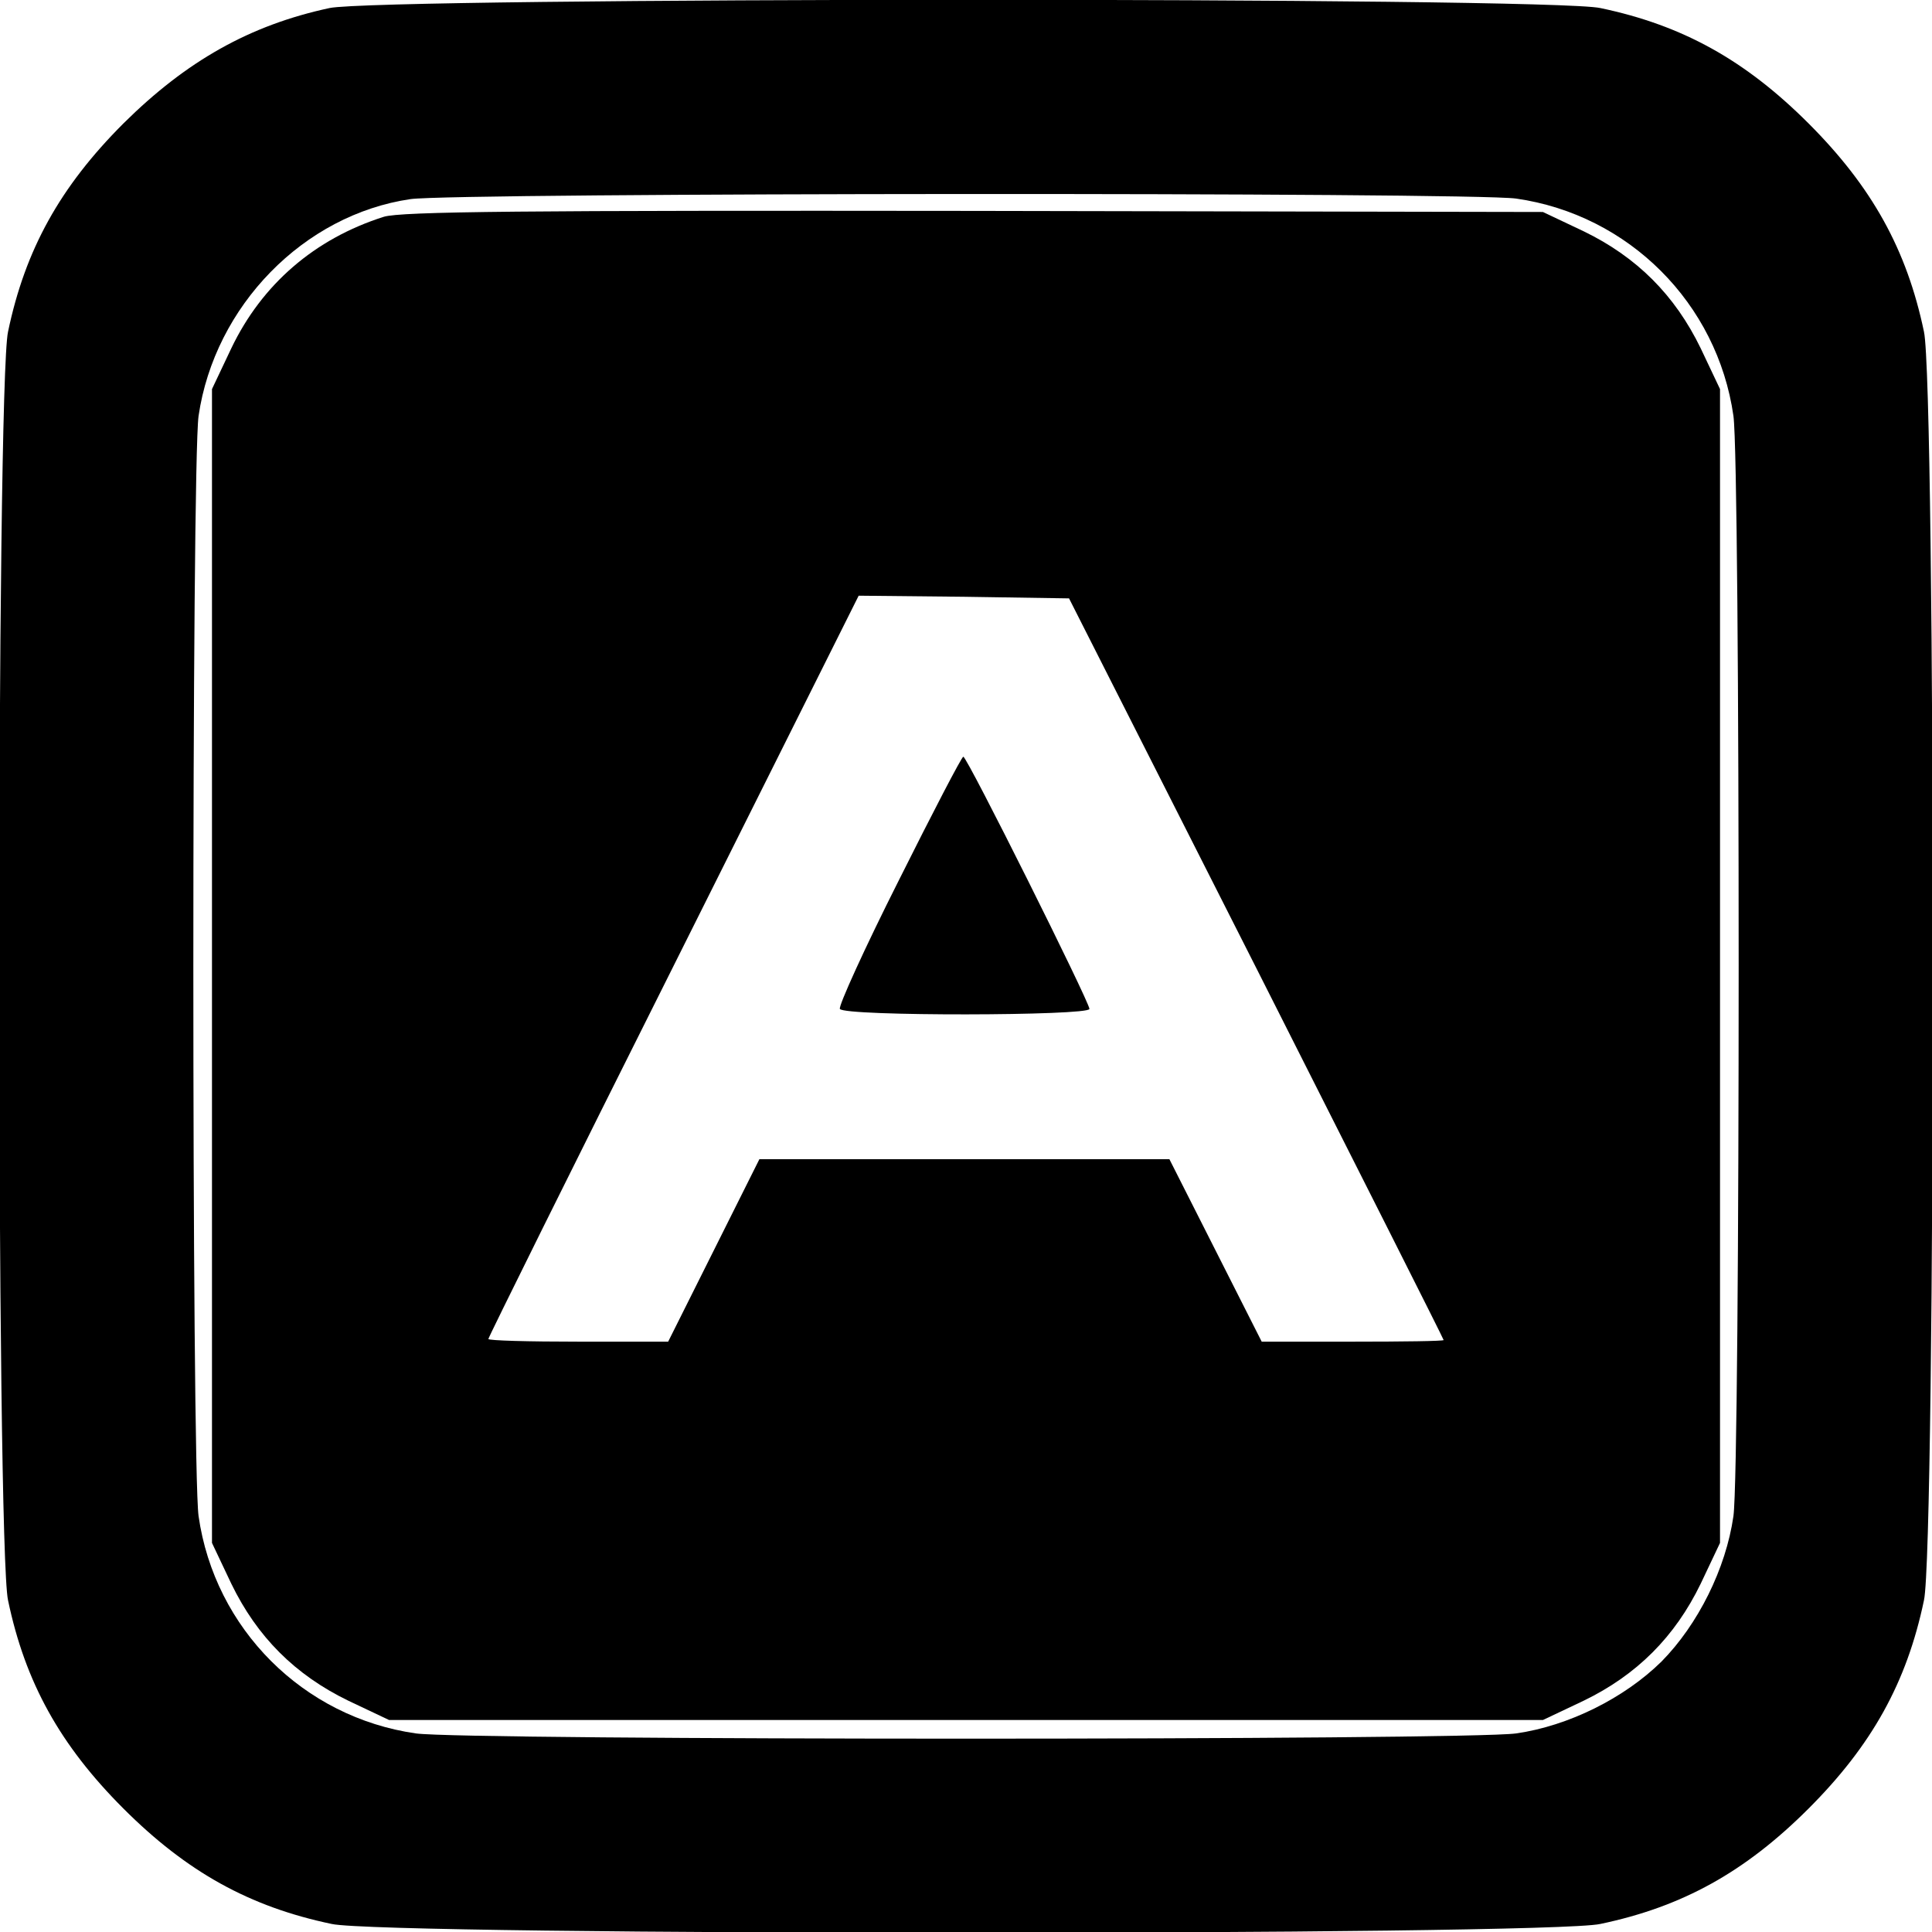
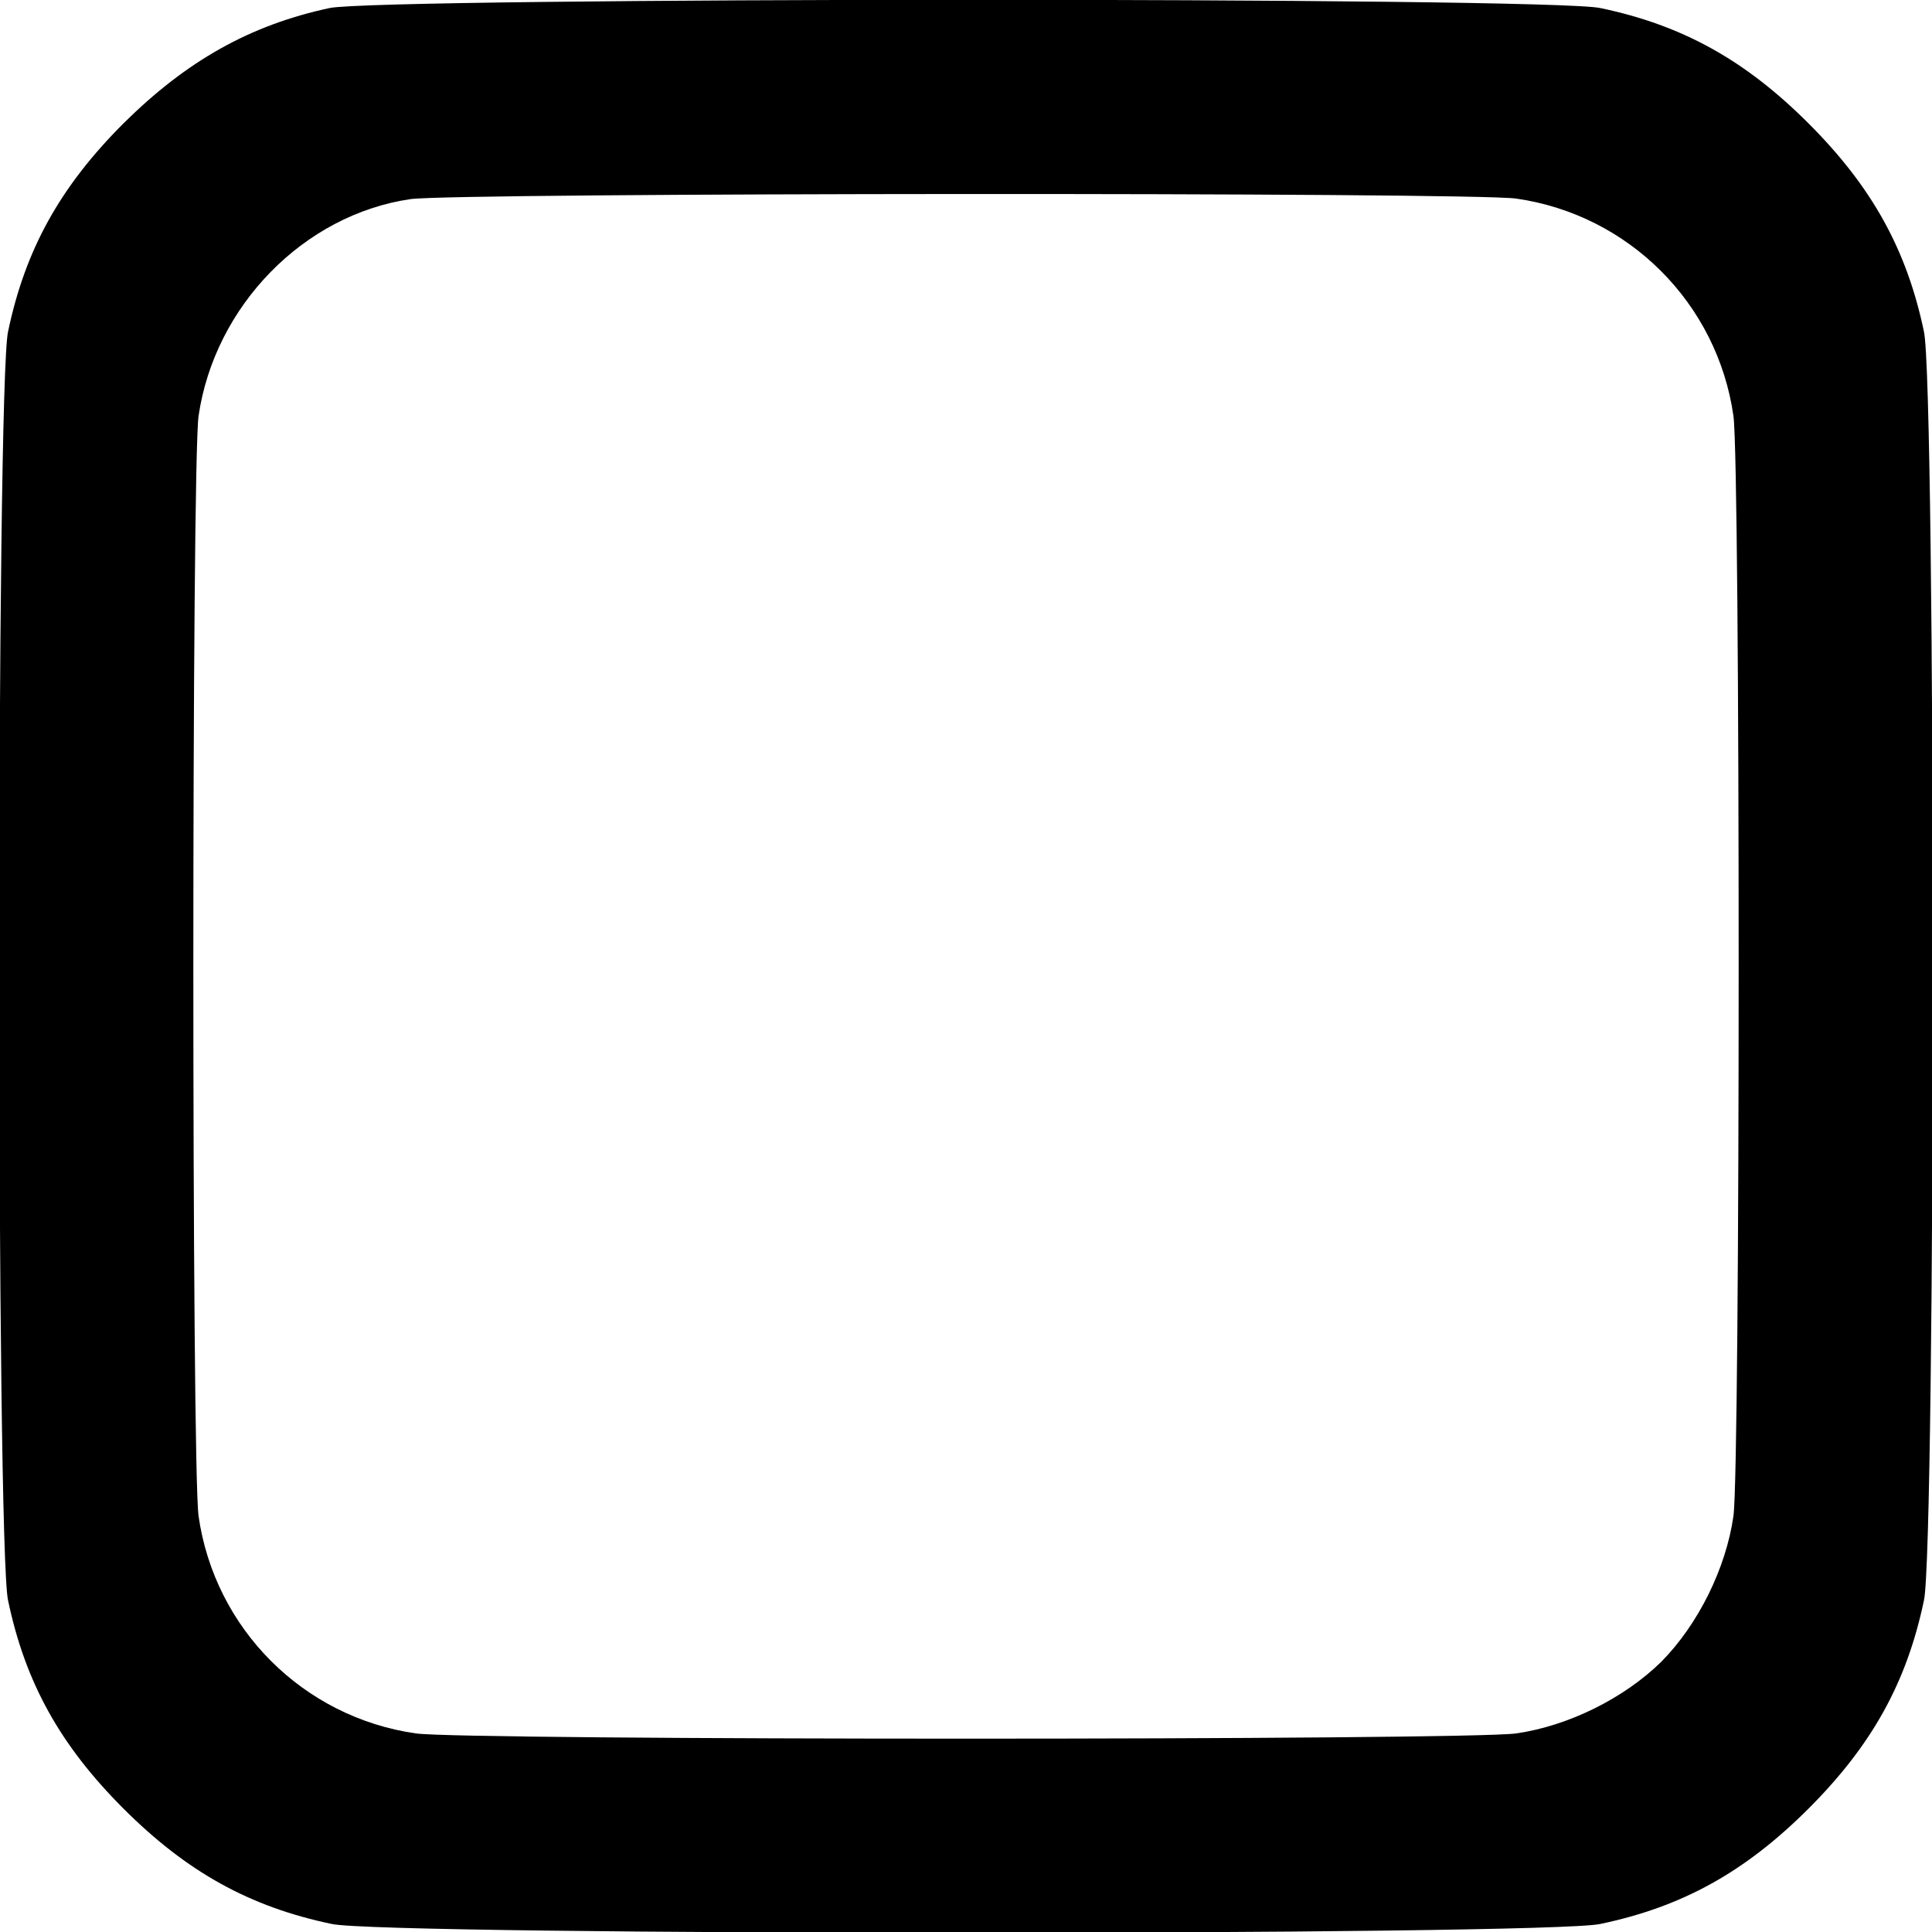
<svg xmlns="http://www.w3.org/2000/svg" version="1.0" width="360pt" height="360pt" viewBox="0 0 360 360" preserveAspectRatio="xMidYMid meet">
  <g transform="translate(0,360) scale(0.1,-0.1)" fill="#000000" stroke="none">
    <path d="M614 3585 c-149 -32 -267 -99 -384 -215 -118 -118 -183 -235 -215 -388 -22 -99 -22 -2265 0 -2364 32 -153 97 -270 215 -388 118 -118 235 -183 388 -215 99 -22 2265 -22 2364 0 153 32 270 97 388 215 118 118 183 235 215 388 22 99 22 2265 0 2364 -32 153 -97 270 -215 388 -118 118 -235 183 -388 215 -96 21 -2275 20 -2368 0z m2211 -355 c210 -30 375 -195 405 -405 13 -94 13 -1956 0 -2050 -14 -98 -66 -202 -134 -271 -69 -68 -173 -120 -271 -134 -94 -13 -1956 -13 -2050 0 -210 30 -375 195 -405 405 -13 94 -13 1956 0 2050 30 205 196 375 395 404 86 12 1973 13 2060 1z" />
-     <path d="M715 3196 c-129 -41 -227 -126 -284 -245 l-36 -76 0 -1075 0 -1075 36 -76 c48 -99 119 -170 218 -218 l76 -36 1075 0 1075 0 76 36 c99 48 170 119 218 218 l36 76 0 1075 0 1075 -36 76 c-48 99 -119 170 -218 218 l-76 36 -1060 2 c-838 1 -1068 -1 -1100 -11z m1626 -1400 c192 -380 349 -691 349 -693 0 -2 -76 -3 -169 -3 l-170 0 -86 170 -86 170 -382 0 -382 0 -85 -170 -85 -170 -167 0 c-93 0 -168 2 -168 5 0 3 155 316 345 695 l345 690 196 -2 196 -3 349 -689z" />
-     <path d="M1675 1960 c-64 -127 -113 -235 -110 -240 8 -14 465 -13 465 0 0 13 -228 470 -235 470 -3 0 -57 -104 -120 -230z" />
+     <path d="M1675 1960 z" />
  </g>
</svg>